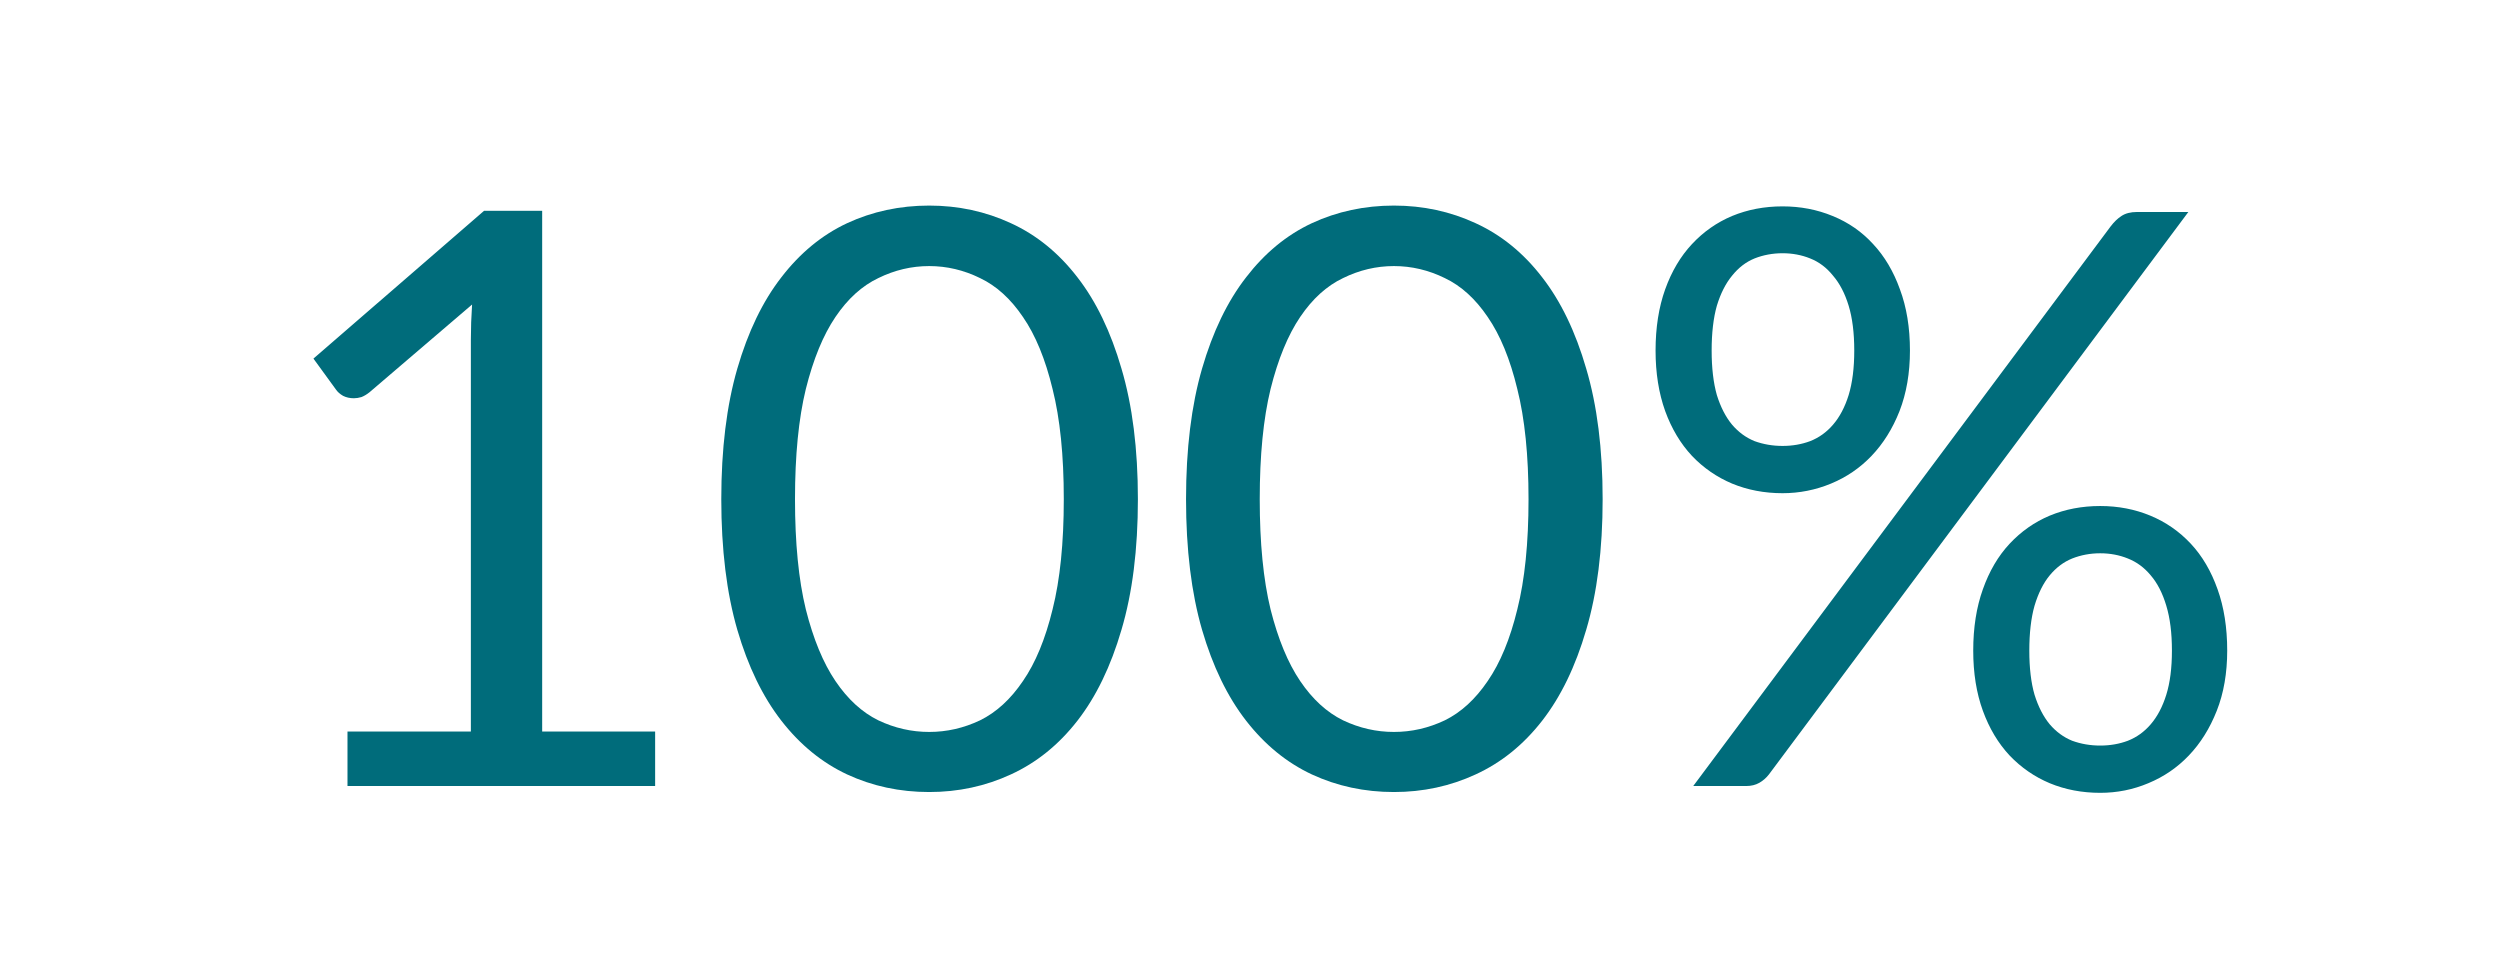
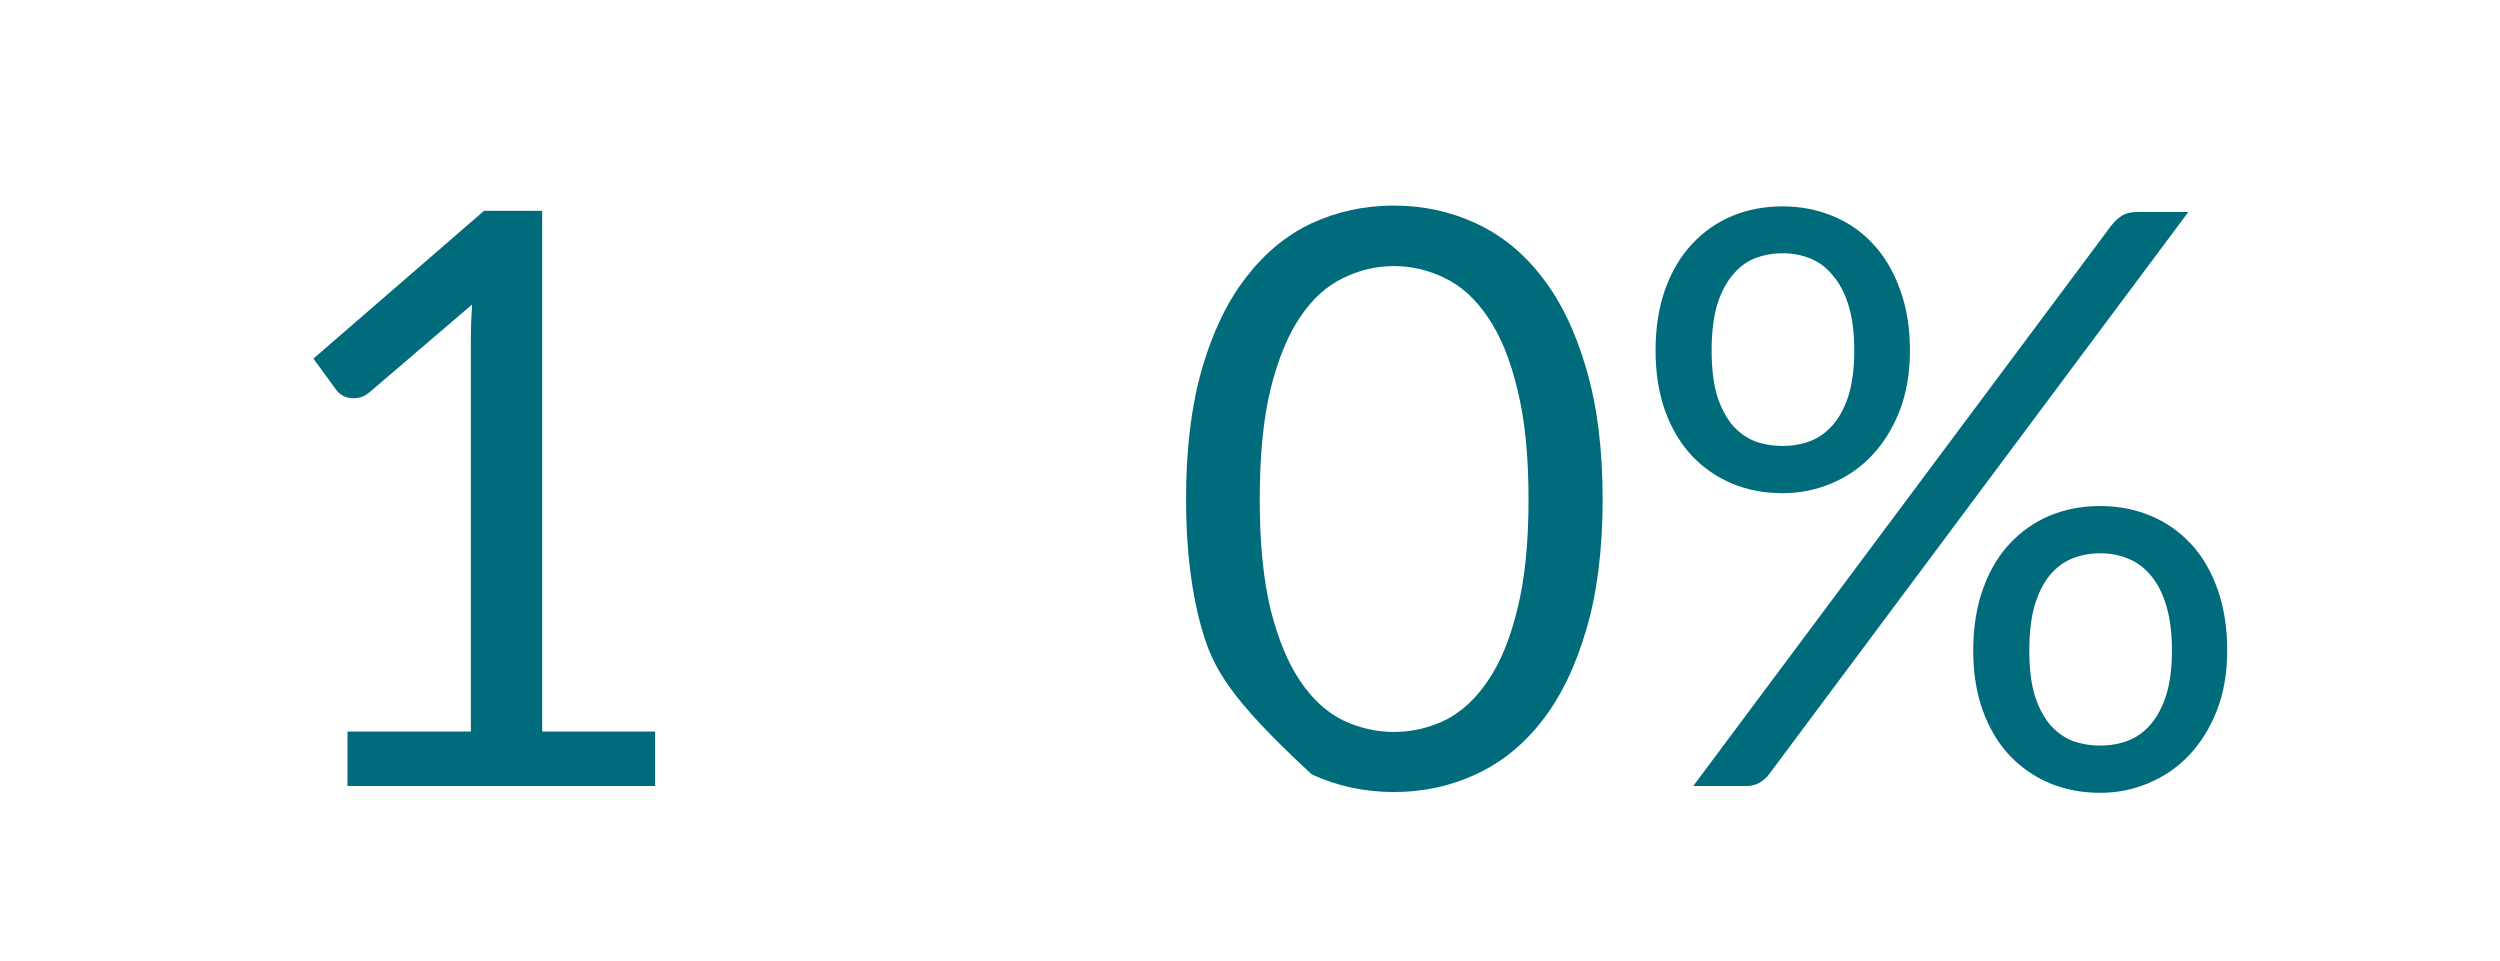
<svg xmlns="http://www.w3.org/2000/svg" width="229" height="88" viewBox="0 0 229 88" fill="none">
-   <rect width="229" height="88" fill="white" />
  <path d="M174.951 32.114C174.951 34.169 174.633 36.016 173.997 37.655C173.361 39.269 172.504 40.639 171.428 41.764C170.376 42.865 169.141 43.709 167.722 44.296C166.303 44.883 164.823 45.177 163.282 45.177C161.619 45.177 160.078 44.883 158.659 44.296C157.264 43.709 156.041 42.865 154.989 41.764C153.938 40.639 153.118 39.269 152.531 37.655C151.944 36.016 151.65 34.169 151.65 32.114C151.65 30.01 151.944 28.139 152.531 26.5C153.118 24.861 153.938 23.479 154.989 22.354C156.041 21.228 157.264 20.372 158.659 19.785C160.078 19.198 161.619 18.904 163.282 18.904C164.921 18.904 166.45 19.198 167.869 19.785C169.312 20.372 170.547 21.228 171.575 22.354C172.627 23.479 173.446 24.861 174.033 26.5C174.645 28.139 174.951 30.01 174.951 32.114ZM169.85 32.114C169.85 30.499 169.679 29.13 169.337 28.004C168.994 26.879 168.517 25.962 167.906 25.252C167.318 24.518 166.621 23.992 165.814 23.674C165.031 23.356 164.187 23.197 163.282 23.197C162.377 23.197 161.521 23.356 160.714 23.674C159.931 23.992 159.246 24.518 158.659 25.252C158.072 25.962 157.607 26.879 157.264 28.004C156.946 29.13 156.787 30.499 156.787 32.114C156.787 33.704 156.946 35.062 157.264 36.187C157.607 37.288 158.072 38.193 158.659 38.902C159.246 39.587 159.931 40.089 160.714 40.407C161.521 40.7 162.377 40.847 163.282 40.847C164.187 40.847 165.031 40.7 165.814 40.407C166.621 40.089 167.318 39.587 167.906 38.902C168.517 38.193 168.994 37.288 169.337 36.187C169.679 35.062 169.85 33.704 169.85 32.114ZM193.334 20.739C193.652 20.323 193.982 20.005 194.325 19.785C194.692 19.54 195.169 19.418 195.756 19.418H200.453L162.035 70.936C161.79 71.254 161.496 71.51 161.154 71.706C160.812 71.902 160.408 72 159.943 72H155.1L193.334 20.739ZM204.012 59.597C204.012 61.652 203.694 63.487 203.058 65.101C202.422 66.716 201.566 68.086 200.489 69.211C199.437 70.312 198.202 71.156 196.783 71.743C195.389 72.33 193.921 72.623 192.38 72.623C190.717 72.623 189.175 72.33 187.757 71.743C186.362 71.156 185.139 70.312 184.087 69.211C183.035 68.086 182.216 66.716 181.629 65.101C181.042 63.487 180.748 61.652 180.748 59.597C180.748 57.493 181.042 55.622 181.629 53.983C182.216 52.32 183.035 50.925 184.087 49.8C185.139 48.675 186.362 47.819 187.757 47.232C189.175 46.645 190.717 46.351 192.38 46.351C194.019 46.351 195.548 46.645 196.967 47.232C198.385 47.819 199.621 48.675 200.673 49.8C201.725 50.925 202.544 52.32 203.131 53.983C203.718 55.622 204.012 57.493 204.012 59.597ZM198.948 59.597C198.948 57.983 198.777 56.613 198.434 55.488C198.092 54.338 197.615 53.408 197.003 52.699C196.416 51.989 195.719 51.476 194.912 51.158C194.129 50.84 193.285 50.681 192.38 50.681C191.475 50.681 190.619 50.84 189.811 51.158C189.029 51.476 188.344 51.989 187.757 52.699C187.17 53.408 186.705 54.338 186.362 55.488C186.044 56.613 185.885 57.983 185.885 59.597C185.885 61.187 186.044 62.533 186.362 63.633C186.705 64.734 187.17 65.639 187.757 66.349C188.344 67.034 189.029 67.535 189.811 67.853C190.619 68.147 191.475 68.294 192.38 68.294C193.285 68.294 194.129 68.147 194.912 67.853C195.719 67.535 196.416 67.034 197.003 66.349C197.615 65.639 198.092 64.734 198.434 63.633C198.777 62.533 198.948 61.187 198.948 59.597Z" fill="#006C7B" />
-   <path d="M146.802 45.727C146.802 50.326 146.3 54.313 145.297 57.689C144.319 61.041 142.973 63.817 141.261 66.019C139.549 68.22 137.518 69.859 135.17 70.936C132.846 72.012 130.351 72.55 127.684 72.55C124.994 72.55 122.486 72.012 120.162 70.936C117.863 69.859 115.857 68.22 114.145 66.019C112.432 63.817 111.087 61.041 110.108 57.689C109.13 54.313 108.641 50.326 108.641 45.727C108.641 41.128 109.13 37.141 110.108 33.765C111.087 30.39 112.432 27.601 114.145 25.399C115.857 23.173 117.863 21.522 120.162 20.446C122.486 19.369 124.994 18.831 127.684 18.831C130.351 18.831 132.846 19.369 135.17 20.446C137.518 21.522 139.549 23.173 141.261 25.399C142.973 27.601 144.319 30.39 145.297 33.765C146.3 37.141 146.802 41.128 146.802 45.727ZM140.013 45.727C140.013 41.715 139.671 38.352 138.986 35.637C138.326 32.897 137.42 30.695 136.271 29.032C135.145 27.368 133.837 26.182 132.345 25.473C130.852 24.739 129.299 24.372 127.684 24.372C126.07 24.372 124.517 24.739 123.024 25.473C121.532 26.182 120.223 27.368 119.098 29.032C117.973 30.695 117.068 32.897 116.383 35.637C115.722 38.352 115.392 41.715 115.392 45.727C115.392 49.739 115.722 53.103 116.383 55.818C117.068 58.533 117.973 60.723 119.098 62.386C120.223 64.049 121.532 65.248 123.024 65.982C124.517 66.691 126.07 67.046 127.684 67.046C129.299 67.046 130.852 66.691 132.345 65.982C133.837 65.248 135.145 64.049 136.271 62.386C137.42 60.723 138.326 58.533 138.986 55.818C139.671 53.103 140.013 49.739 140.013 45.727Z" fill="#006C7B" />
-   <path d="M104.231 45.727C104.231 50.326 103.73 54.313 102.727 57.689C101.748 61.041 100.403 63.817 98.691 66.019C96.978 68.22 94.948 69.859 92.6 70.936C90.276 72.012 87.781 72.55 85.114 72.55C82.423 72.55 79.916 72.012 77.592 70.936C75.293 69.859 73.287 68.22 71.574 66.019C69.862 63.817 68.516 61.041 67.538 57.689C66.56 54.313 66.07 50.326 66.07 45.727C66.07 41.128 66.56 37.141 67.538 33.765C68.516 30.39 69.862 27.601 71.574 25.399C73.287 23.173 75.293 21.522 77.592 20.446C79.916 19.369 82.423 18.831 85.114 18.831C87.781 18.831 90.276 19.369 92.6 20.446C94.948 21.522 96.978 23.173 98.691 25.399C100.403 27.601 101.748 30.39 102.727 33.765C103.73 37.141 104.231 41.128 104.231 45.727ZM97.443 45.727C97.443 41.715 97.101 38.352 96.416 35.637C95.755 32.897 94.85 30.695 93.7 29.032C92.575 27.368 91.266 26.182 89.774 25.473C88.282 24.739 86.729 24.372 85.114 24.372C83.5 24.372 81.946 24.739 80.454 25.473C78.962 26.182 77.653 27.368 76.528 29.032C75.403 30.695 74.498 32.897 73.813 35.637C73.152 38.352 72.822 41.715 72.822 45.727C72.822 49.739 73.152 53.103 73.813 55.818C74.498 58.533 75.403 60.723 76.528 62.386C77.653 64.049 78.962 65.248 80.454 65.982C81.946 66.691 83.5 67.046 85.114 67.046C86.729 67.046 88.282 66.691 89.774 65.982C91.266 65.248 92.575 64.049 93.7 62.386C94.85 60.723 95.755 58.533 96.416 55.818C97.101 53.103 97.443 49.739 97.443 45.727Z" fill="#006C7B" />
+   <path d="M146.802 45.727C146.802 50.326 146.3 54.313 145.297 57.689C144.319 61.041 142.973 63.817 141.261 66.019C139.549 68.22 137.518 69.859 135.17 70.936C132.846 72.012 130.351 72.55 127.684 72.55C124.994 72.55 122.486 72.012 120.162 70.936C112.432 63.817 111.087 61.041 110.108 57.689C109.13 54.313 108.641 50.326 108.641 45.727C108.641 41.128 109.13 37.141 110.108 33.765C111.087 30.39 112.432 27.601 114.145 25.399C115.857 23.173 117.863 21.522 120.162 20.446C122.486 19.369 124.994 18.831 127.684 18.831C130.351 18.831 132.846 19.369 135.17 20.446C137.518 21.522 139.549 23.173 141.261 25.399C142.973 27.601 144.319 30.39 145.297 33.765C146.3 37.141 146.802 41.128 146.802 45.727ZM140.013 45.727C140.013 41.715 139.671 38.352 138.986 35.637C138.326 32.897 137.42 30.695 136.271 29.032C135.145 27.368 133.837 26.182 132.345 25.473C130.852 24.739 129.299 24.372 127.684 24.372C126.07 24.372 124.517 24.739 123.024 25.473C121.532 26.182 120.223 27.368 119.098 29.032C117.973 30.695 117.068 32.897 116.383 35.637C115.722 38.352 115.392 41.715 115.392 45.727C115.392 49.739 115.722 53.103 116.383 55.818C117.068 58.533 117.973 60.723 119.098 62.386C120.223 64.049 121.532 65.248 123.024 65.982C124.517 66.691 126.07 67.046 127.684 67.046C129.299 67.046 130.852 66.691 132.345 65.982C133.837 65.248 135.145 64.049 136.271 62.386C137.42 60.723 138.326 58.533 138.986 55.818C139.671 53.103 140.013 49.739 140.013 45.727Z" fill="#006C7B" />
  <path d="M31.83 67.009H43.131V31.16C43.131 30.083 43.168 28.995 43.242 27.894L33.848 35.93C33.603 36.125 33.359 36.272 33.114 36.37C32.87 36.443 32.637 36.48 32.417 36.48C32.05 36.48 31.72 36.407 31.426 36.26C31.133 36.089 30.913 35.893 30.766 35.673L28.711 32.847L44.342 19.308H49.663V67.009H60.01V71.999H31.83V67.009Z" fill="#006C7B" />
</svg>